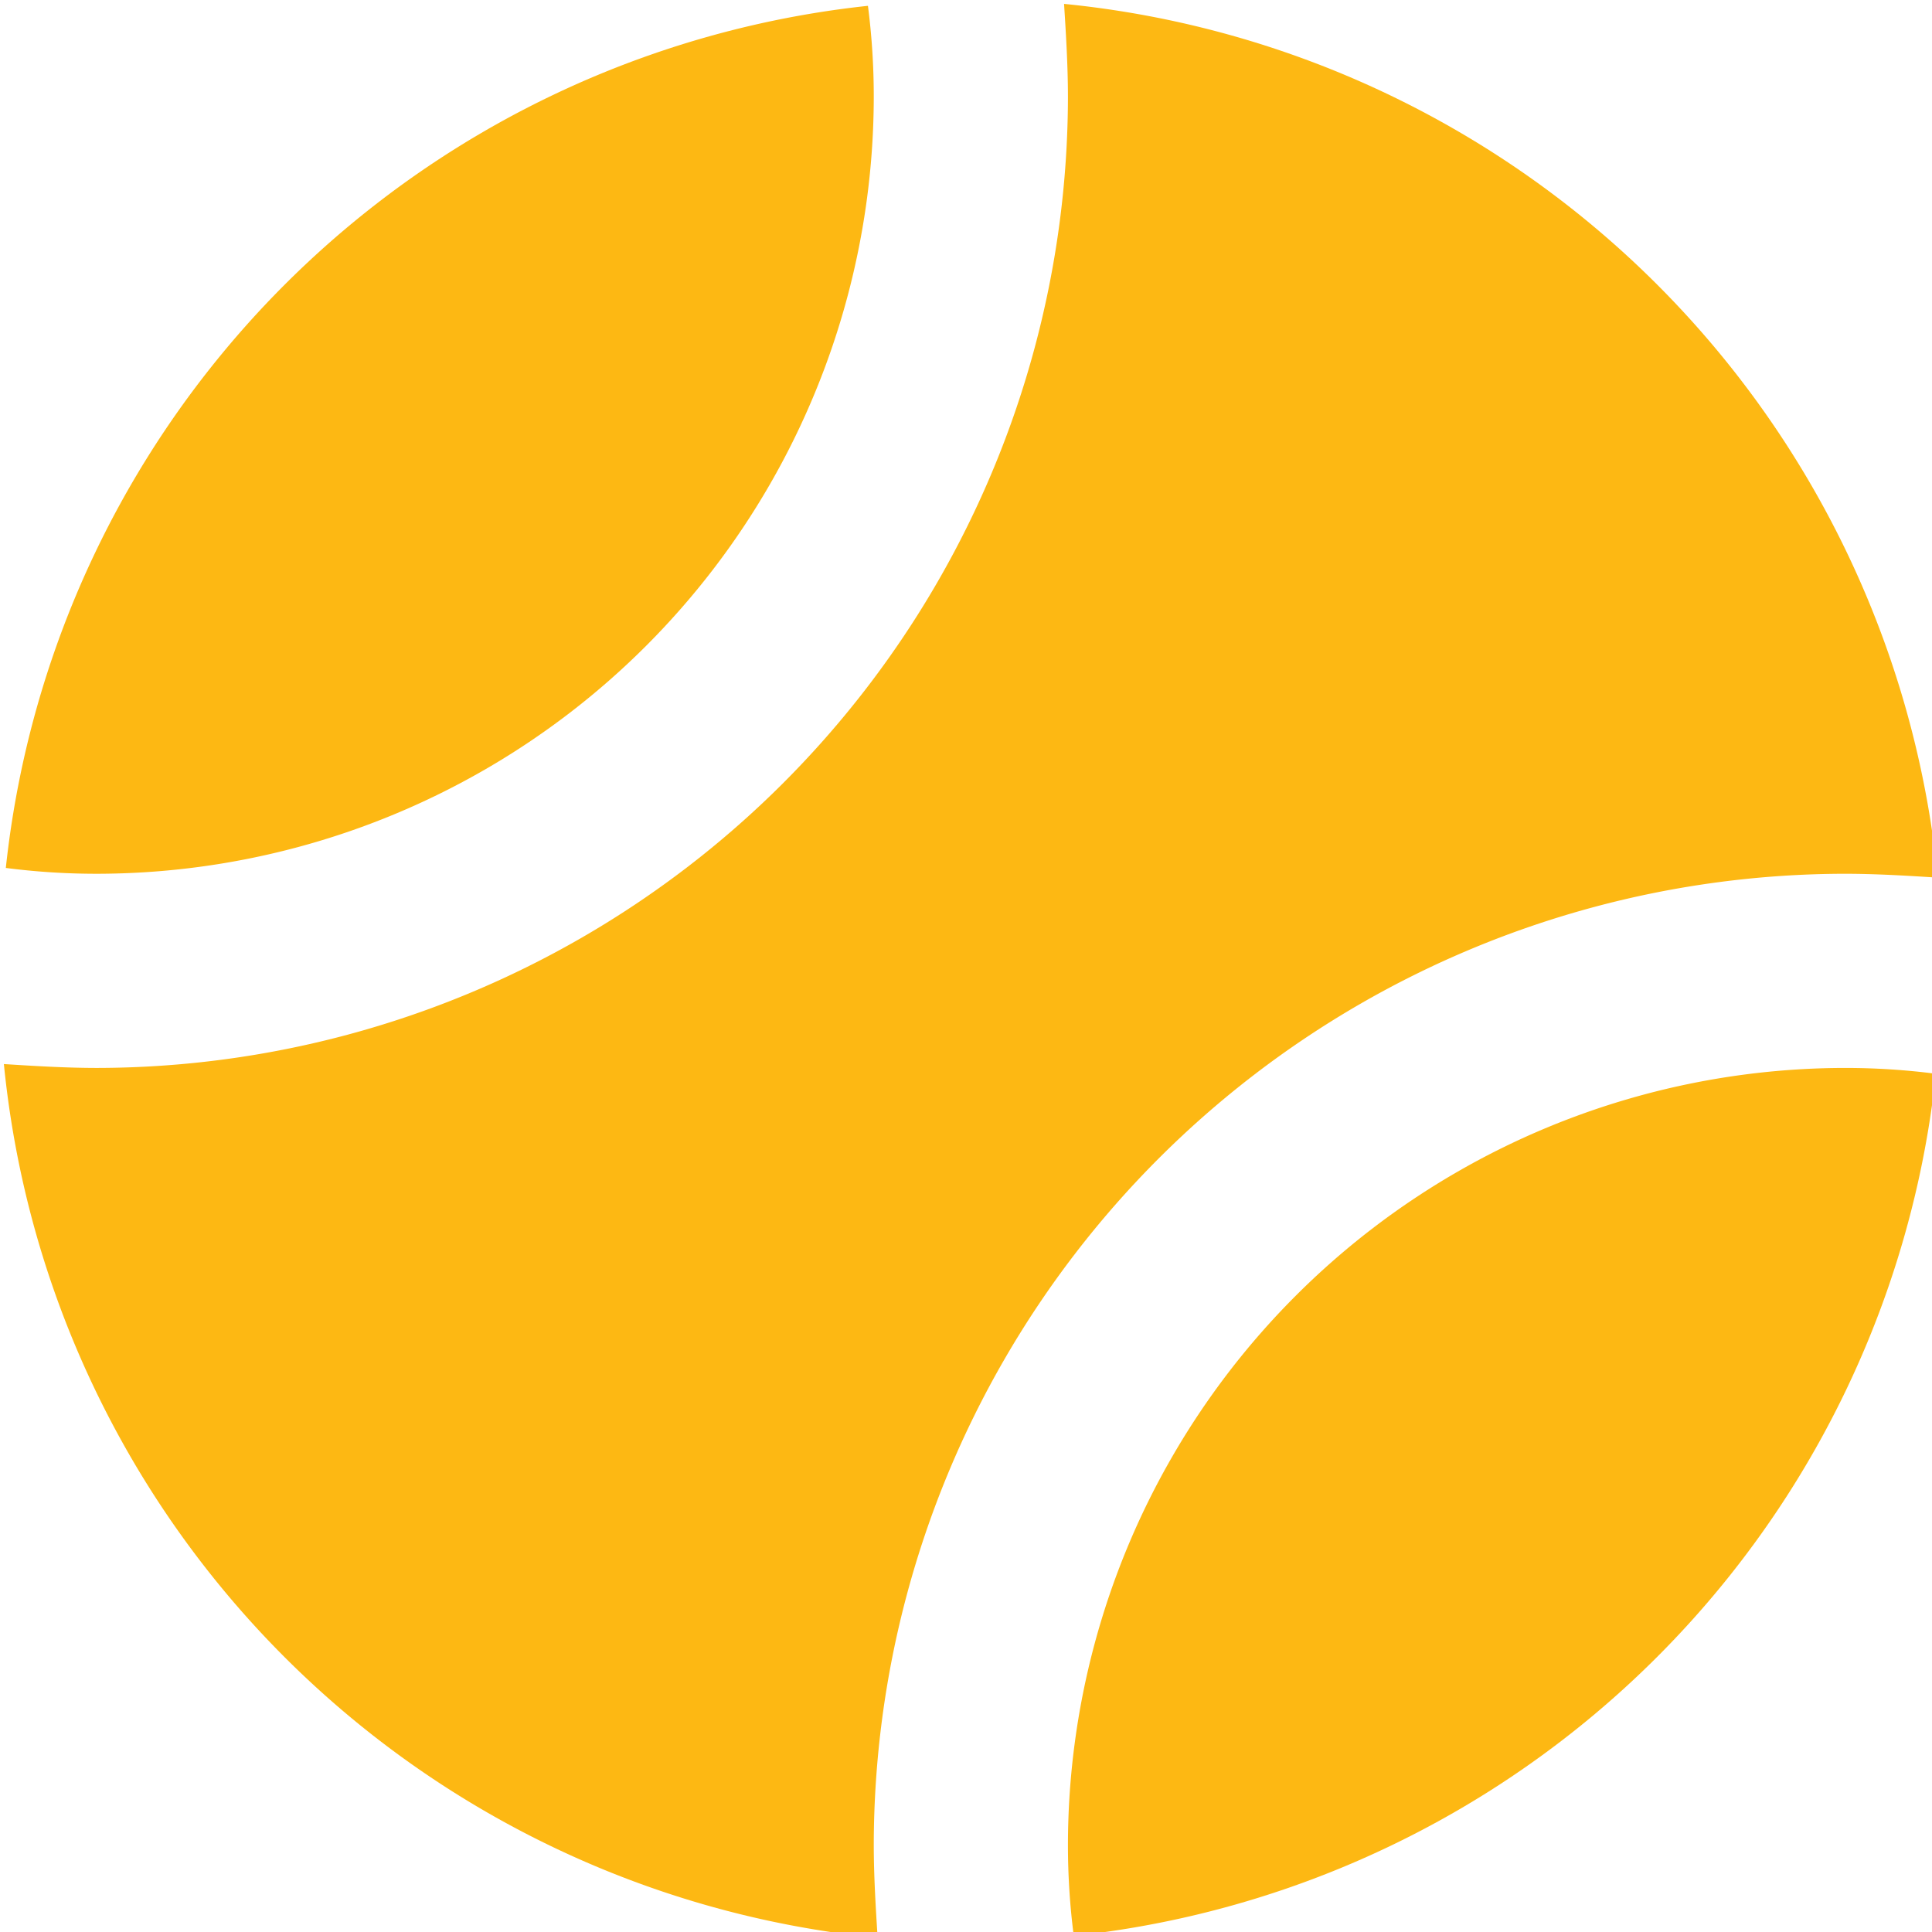
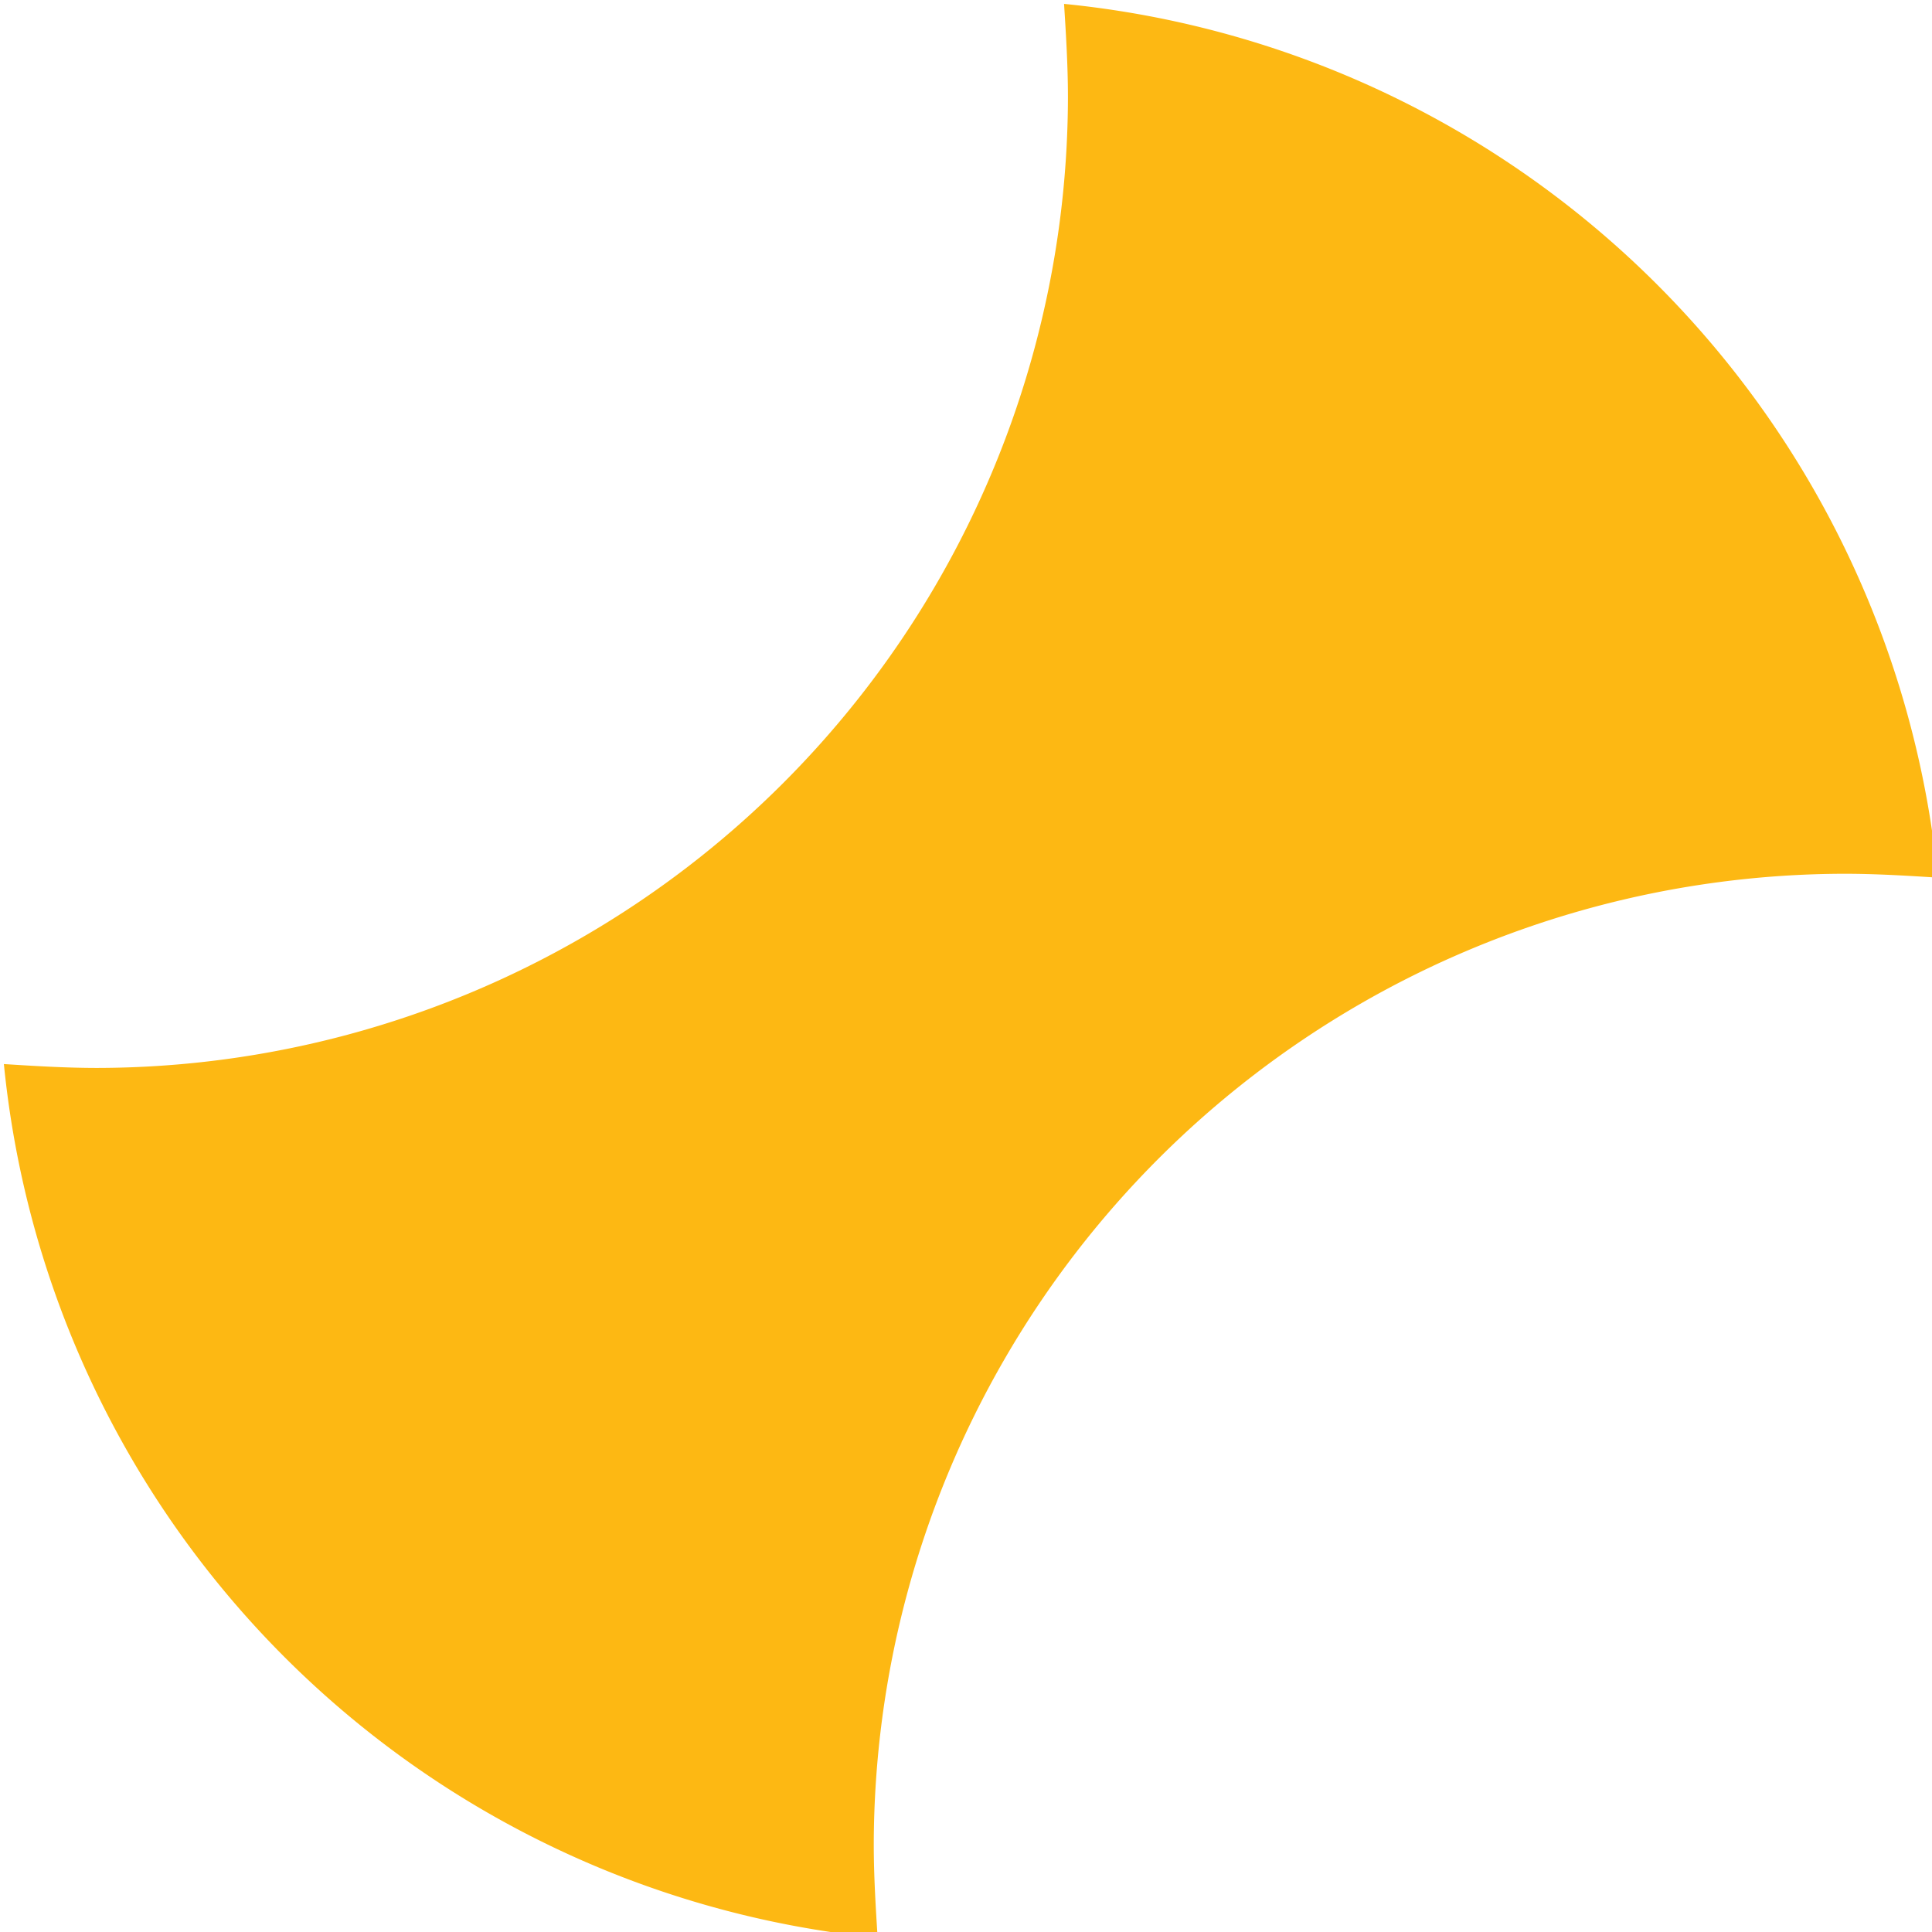
<svg xmlns="http://www.w3.org/2000/svg" fill="#000000" height="19.9" preserveAspectRatio="xMidYMid meet" version="1" viewBox="2.0 2.0 19.9 19.9" width="19.9" zoomAndPan="magnify">
  <g fill="#fdb813" id="change1_1">
-     <path d="M11,3a7.3,7.3,0,0,0-.06-.94,10,10,0,0,0-8.88,8.88A7.3,7.3,0,0,0,3,11,8.011,8.011,0,0,0,11,3Z" fill="inherit" />
-     <path d="M13,21a7.3,7.3,0,0,0,.06.94,10,10,0,0,0,8.88-8.88A7.3,7.3,0,0,0,21,13,8.011,8.011,0,0,0,13,21Z" fill="inherit" />
-     <path d="M21,11c.32,0,.65.02.96.04a10.038,10.038,0,0,0-9-9c.02.31.04.64.04.96A10.016,10.016,0,0,1,3,13c-.32,0-.65-.02-.96-.04a10.038,10.038,0,0,0,9,9c-.02-.31-.04-.64-.04-.96A10.016,10.016,0,0,1,21,11Z" fill="inherit" />
+     <path d="M21,11c.32,0,.65.02.96.04a10.038,10.038,0,0,0-9-9c.02.31.04.64.04.96A10.016,10.016,0,0,1,3,13c-.32,0-.65-.02-.96-.04a10.038,10.038,0,0,0,9,9c-.02-.31-.04-.64-.04-.96A10.016,10.016,0,0,1,21,11" fill="inherit" />
  </g>
</svg>